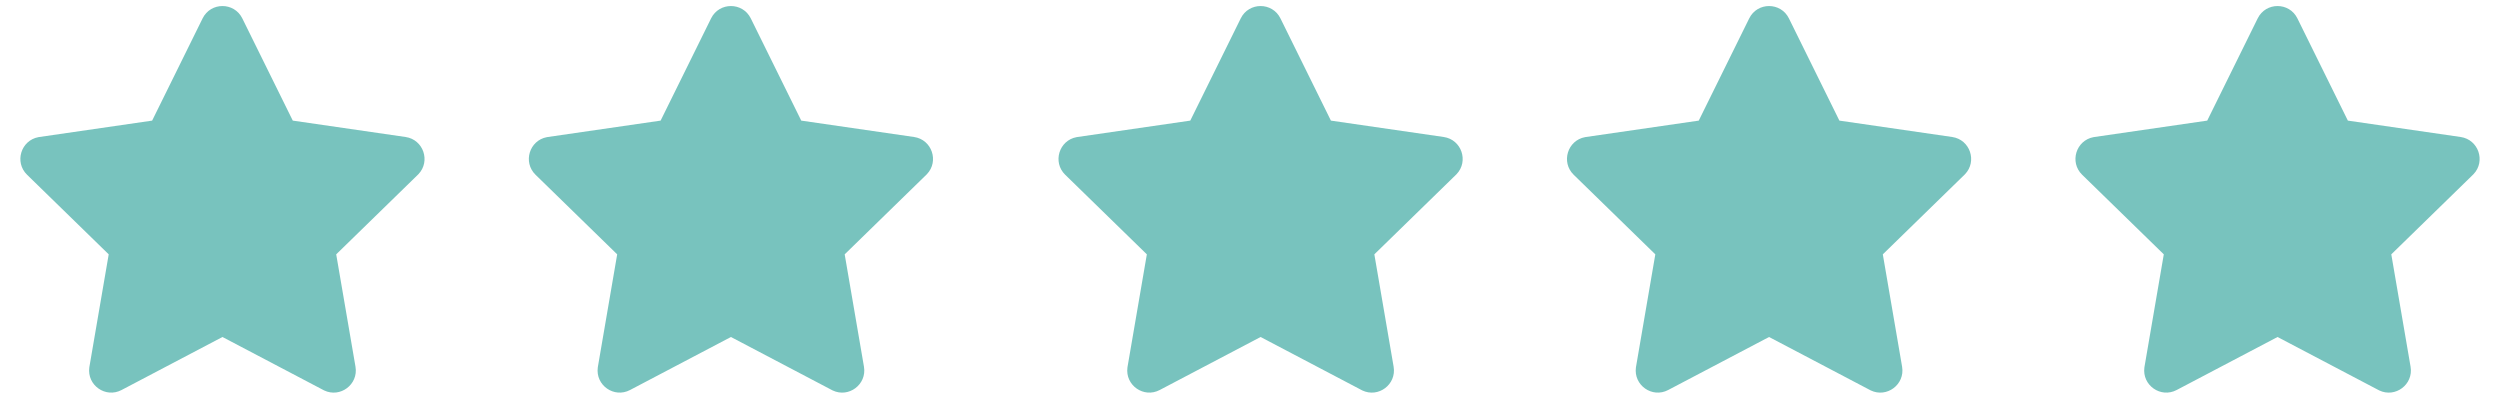
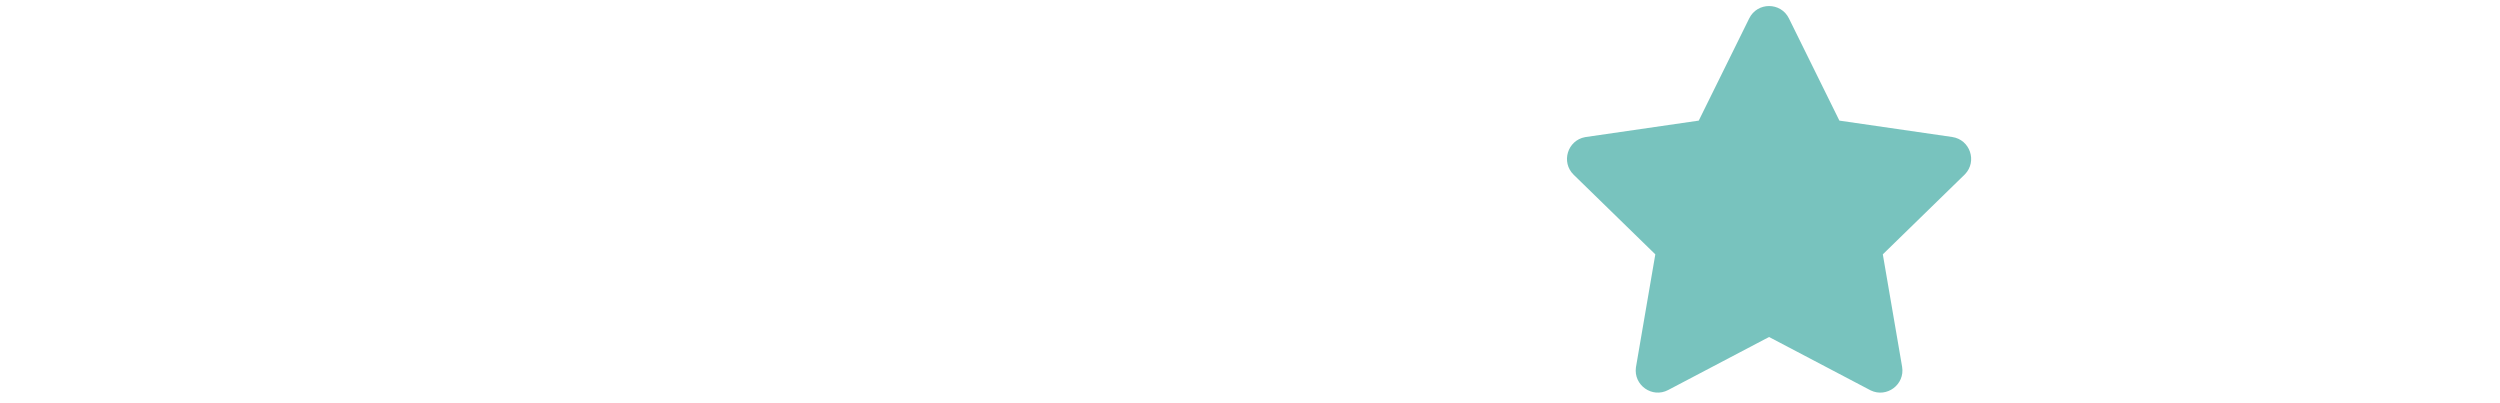
<svg xmlns="http://www.w3.org/2000/svg" width="118px" height="19px" viewBox="0 0 118 19" version="1.1">
  <title>8EC18942-BC54-438E-99E5-65BC2494C94F</title>
  <g id="Website---Main" stroke="none" stroke-width="1" fill="none" fill-rule="evenodd">
    <g id="NZYF-Home" transform="translate(-876, -1262)" fill="#78C3BE">
      <g id="Group-12" transform="translate(777, 1197.5)">
        <g id="Group" transform="translate(99.961, 64.5)">
          <g id="Icon/Close">
-             <path d="M6.22,5.693 L0.896,6.466 L0.854,6.473 C0.028,6.625 -0.293,7.654 0.317,8.249 L4.17,12.005 L3.26,17.308 L3.254,17.348 C3.142,18.182 4.022,18.806 4.776,18.409 L9.539,15.906 L14.302,18.409 L14.338,18.428 C15.096,18.792 15.962,18.148 15.818,17.308 L14.908,12.005 L18.761,8.249 L18.791,8.219 C19.37,7.61 19.025,6.589 18.182,6.466 L12.858,5.693 L10.476,0.868 C10.093,0.091 8.985,0.091 8.602,0.868 L6.22,5.693 Z" id="Star" />
-           </g>
+             </g>
          <g id="Icon/Close" transform="translate(24, 0)">
-             <path d="M6.22,5.693 L0.896,6.466 L0.854,6.473 C0.028,6.625 -0.293,7.654 0.317,8.249 L4.17,12.005 L3.26,17.308 L3.254,17.348 C3.142,18.182 4.022,18.806 4.776,18.409 L9.539,15.906 L14.302,18.409 L14.338,18.428 C15.096,18.792 15.962,18.148 15.818,17.308 L14.908,12.005 L18.761,8.249 L18.791,8.219 C19.37,7.61 19.025,6.589 18.182,6.466 L12.858,5.693 L10.476,0.868 C10.093,0.091 8.985,0.091 8.602,0.868 L6.22,5.693 Z" id="Star" />
-           </g>
+             </g>
          <g id="Icon/Close" transform="translate(49, 0)">
-             <path d="M6.22,5.693 L0.896,6.466 L0.854,6.473 C0.028,6.625 -0.293,7.654 0.317,8.249 L4.17,12.005 L3.26,17.308 L3.254,17.348 C3.142,18.182 4.022,18.806 4.776,18.409 L9.539,15.906 L14.302,18.409 L14.338,18.428 C15.096,18.792 15.962,18.148 15.818,17.308 L14.908,12.005 L18.761,8.249 L18.791,8.219 C19.37,7.61 19.025,6.589 18.182,6.466 L12.858,5.693 L10.476,0.868 C10.093,0.091 8.985,0.091 8.602,0.868 L6.22,5.693 Z" id="Star" />
-           </g>
+             </g>
          <g id="Icon/Close" transform="translate(73, 0)">
            <path d="M6.22,5.693 L0.896,6.466 L0.854,6.473 C0.028,6.625 -0.293,7.654 0.317,8.249 L4.17,12.005 L3.26,17.308 L3.254,17.348 C3.142,18.182 4.022,18.806 4.776,18.409 L9.539,15.906 L14.302,18.409 L14.338,18.428 C15.096,18.792 15.962,18.148 15.818,17.308 L14.908,12.005 L18.761,8.249 L18.791,8.219 C19.37,7.61 19.025,6.589 18.182,6.466 L12.858,5.693 L10.476,0.868 C10.093,0.091 8.985,0.091 8.602,0.868 L6.22,5.693 Z" id="Star" />
          </g>
          <g id="Icon/Close" transform="translate(97, 0)">
-             <path d="M6.22,5.693 L0.896,6.466 L0.854,6.473 C0.028,6.625 -0.293,7.654 0.317,8.249 L4.17,12.005 L3.26,17.308 L3.254,17.348 C3.142,18.182 4.022,18.806 4.776,18.409 L9.539,15.906 L14.302,18.409 L14.338,18.428 C15.096,18.792 15.962,18.148 15.818,17.308 L14.908,12.005 L18.761,8.249 L18.791,8.219 C19.37,7.61 19.025,6.589 18.182,6.466 L12.858,5.693 L10.476,0.868 C10.093,0.091 8.985,0.091 8.602,0.868 L6.22,5.693 Z" id="Star" />
-           </g>
+             </g>
        </g>
      </g>
    </g>
  </g>
</svg>